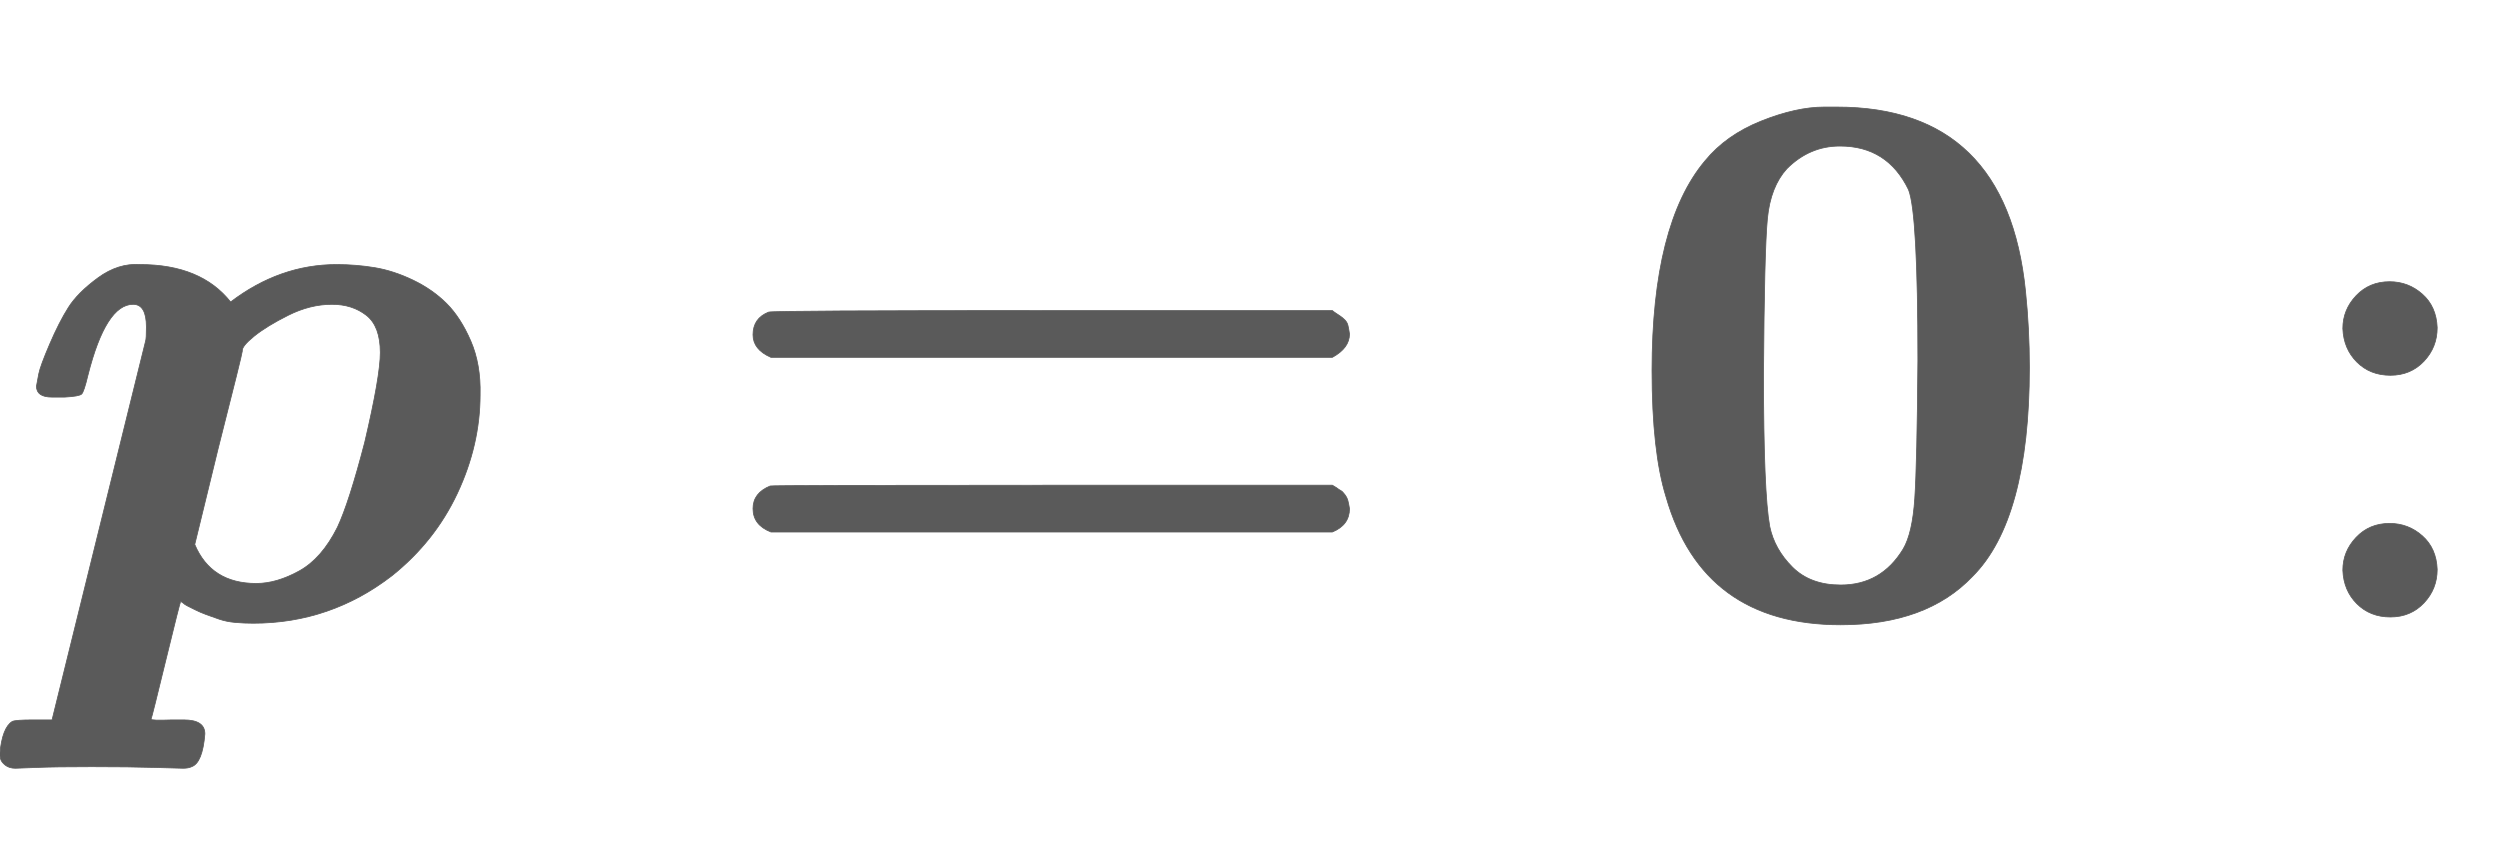
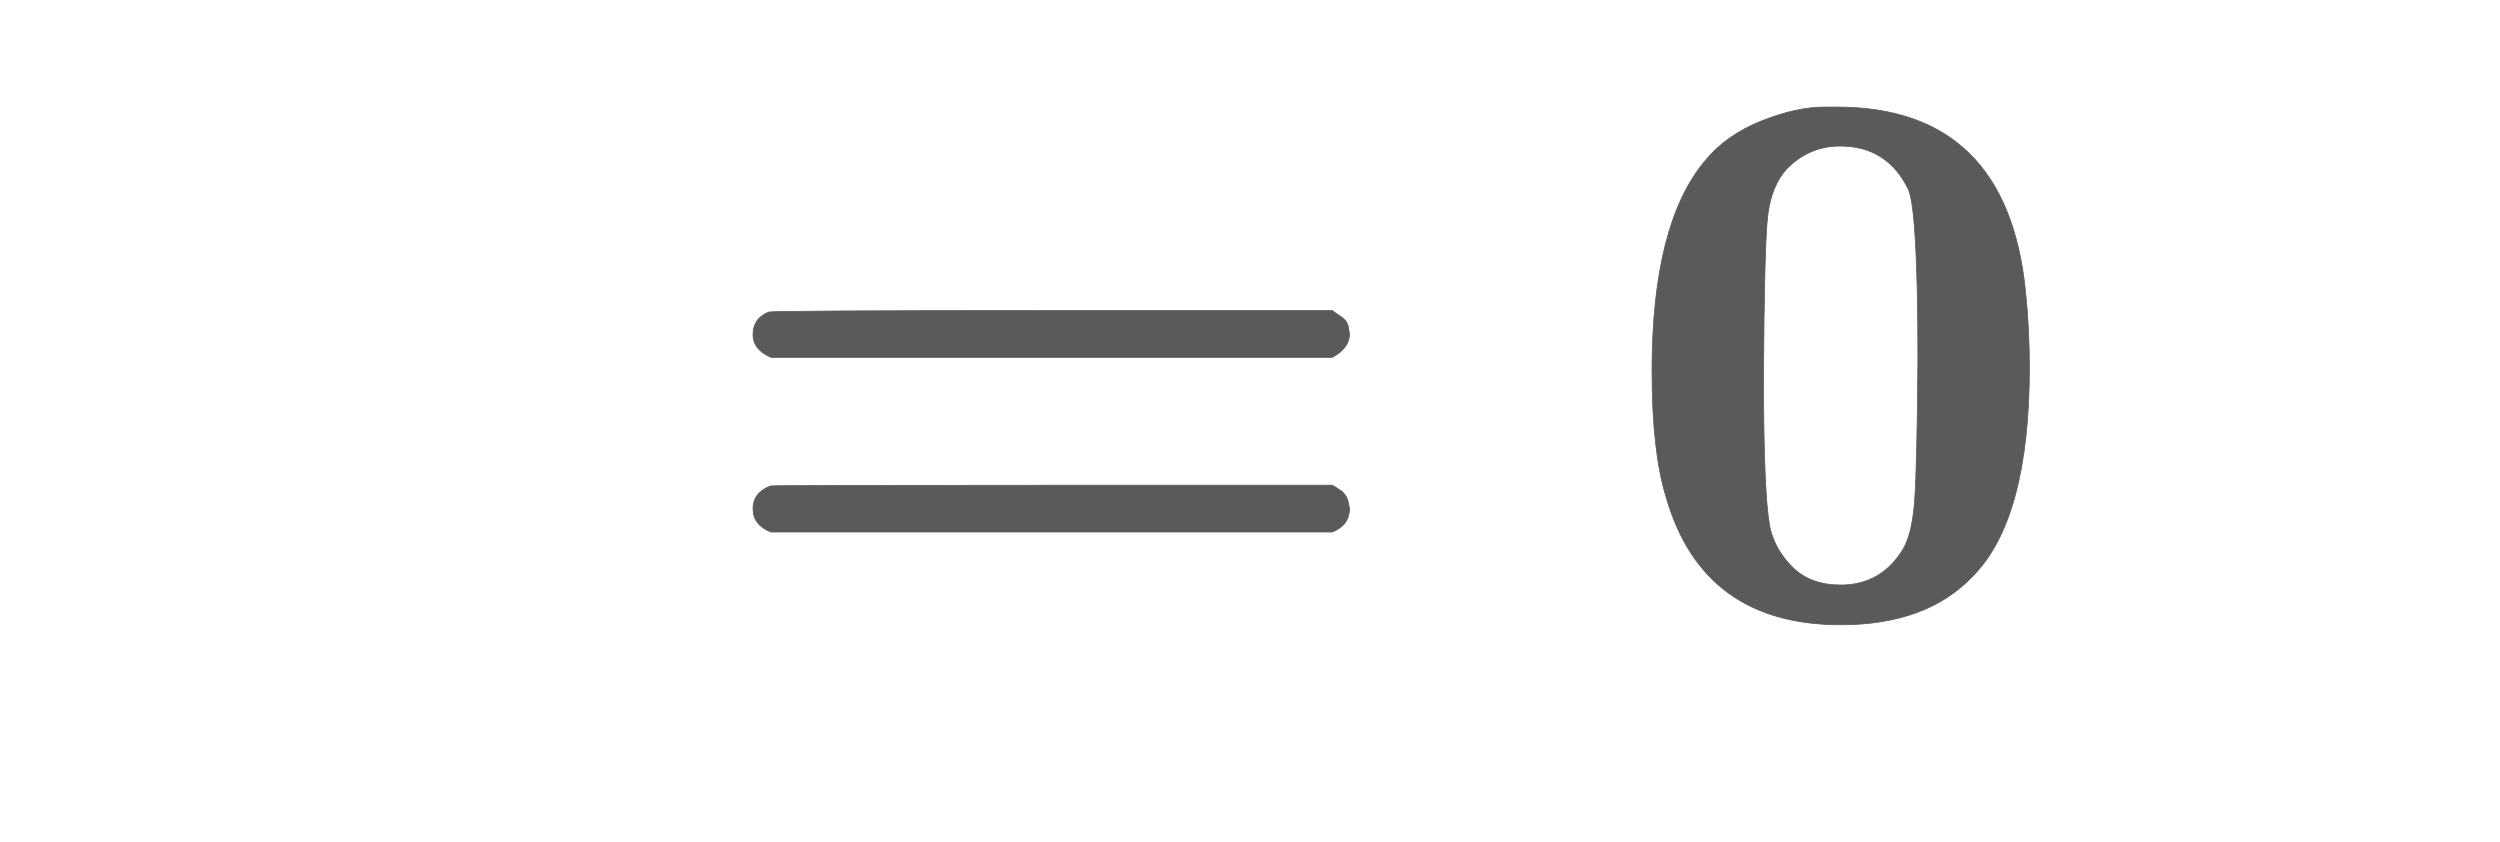
<svg xmlns="http://www.w3.org/2000/svg" xmlns:xlink="http://www.w3.org/1999/xlink" width="7.446ex" height="2.509ex" style="color:#5a5a5a;vertical-align: -0.671ex; margin-left: -0.052ex;" viewBox="-22.5 -791.3 3205.8 1080.4" role="img" focusable="false" aria-labelledby="MathJax-SVG-1-Title">
  <title id="MathJax-SVG-1-Title">\boldsymbol{p=0}:</title>
  <defs aria-hidden="true">
-     <path stroke-width="1" id="E1-MJMATHBI-70" d="M24 296Q25 302 27 312T41 350T65 397T103 435T157 452Q235 452 273 404Q336 452 409 452Q434 452 458 448T507 432T550 402T581 354T593 285Q593 221 564 159T480 53Q401 -8 302 -8Q290 -8 279 -7T259 -3T242 3T228 9T218 14T212 18L209 20Q208 19 190 -55T171 -131T198 -132H213Q240 -132 240 -150Q237 -187 223 -192Q219 -194 212 -194Q208 -194 176 -193T95 -192Q48 -192 24 -193T-3 -194Q-11 -194 -16 -190T-22 -182T-23 -176Q-20 -142 -7 -134Q-3 -132 20 -132H44L164 354Q165 357 165 372Q165 401 148 401Q113 401 90 310Q85 289 82 286T60 282H55H44Q24 282 24 296ZM465 339Q465 373 447 387T403 401Q375 401 347 387T303 360T288 341Q288 338 257 216L227 93Q248 43 306 43Q332 43 361 59T410 115Q425 147 445 224Q465 309 465 339Z" />
    <path stroke-width="1" id="E1-MJMAINB-3D" d="M87 333Q64 343 64 362Q64 383 84 391Q89 393 448 393H807Q808 392 811 390T817 386T823 381T827 374T829 363Q829 345 807 333H87ZM87 109Q64 118 64 139Q64 159 86 168Q89 169 448 169H807L812 166Q816 163 818 162T823 157T827 149T829 139Q829 118 807 109H87Z" />
    <path stroke-width="1" id="E1-MJMAINB-30" d="M266 654H280H282Q500 654 524 418Q529 370 529 320Q529 125 456 52Q397 -10 287 -10Q110 -10 63 154Q45 212 45 316Q45 504 113 585Q140 618 185 636T266 654ZM374 548Q347 604 286 604Q247 604 218 575Q197 552 193 511T188 311Q188 159 196 116Q202 87 225 64T287 41Q339 41 367 87Q379 107 382 152T386 329Q386 518 374 548Z" />
-     <path stroke-width="1" id="E1-MJMAIN-3A" d="M78 370Q78 394 95 412T138 430Q162 430 180 414T199 371Q199 346 182 328T139 310T96 327T78 370ZM78 60Q78 84 95 102T138 120Q162 120 180 104T199 61Q199 36 182 18T139 0T96 17T78 60Z" />
  </defs>
  <g stroke="currentColor" fill="currentColor" stroke-width="0" transform="matrix(1 0 0 -1 0 0)" aria-hidden="true">
    <use xlink:href="#E1-MJMATHBI-70" x="0" y="0" />
    <use xlink:href="#E1-MJMAINB-3D" x="879" y="0" />
    <use xlink:href="#E1-MJMAINB-30" x="2051" y="0" />
    <use xlink:href="#E1-MJMAIN-3A" x="2904" y="0" />
  </g>
</svg>